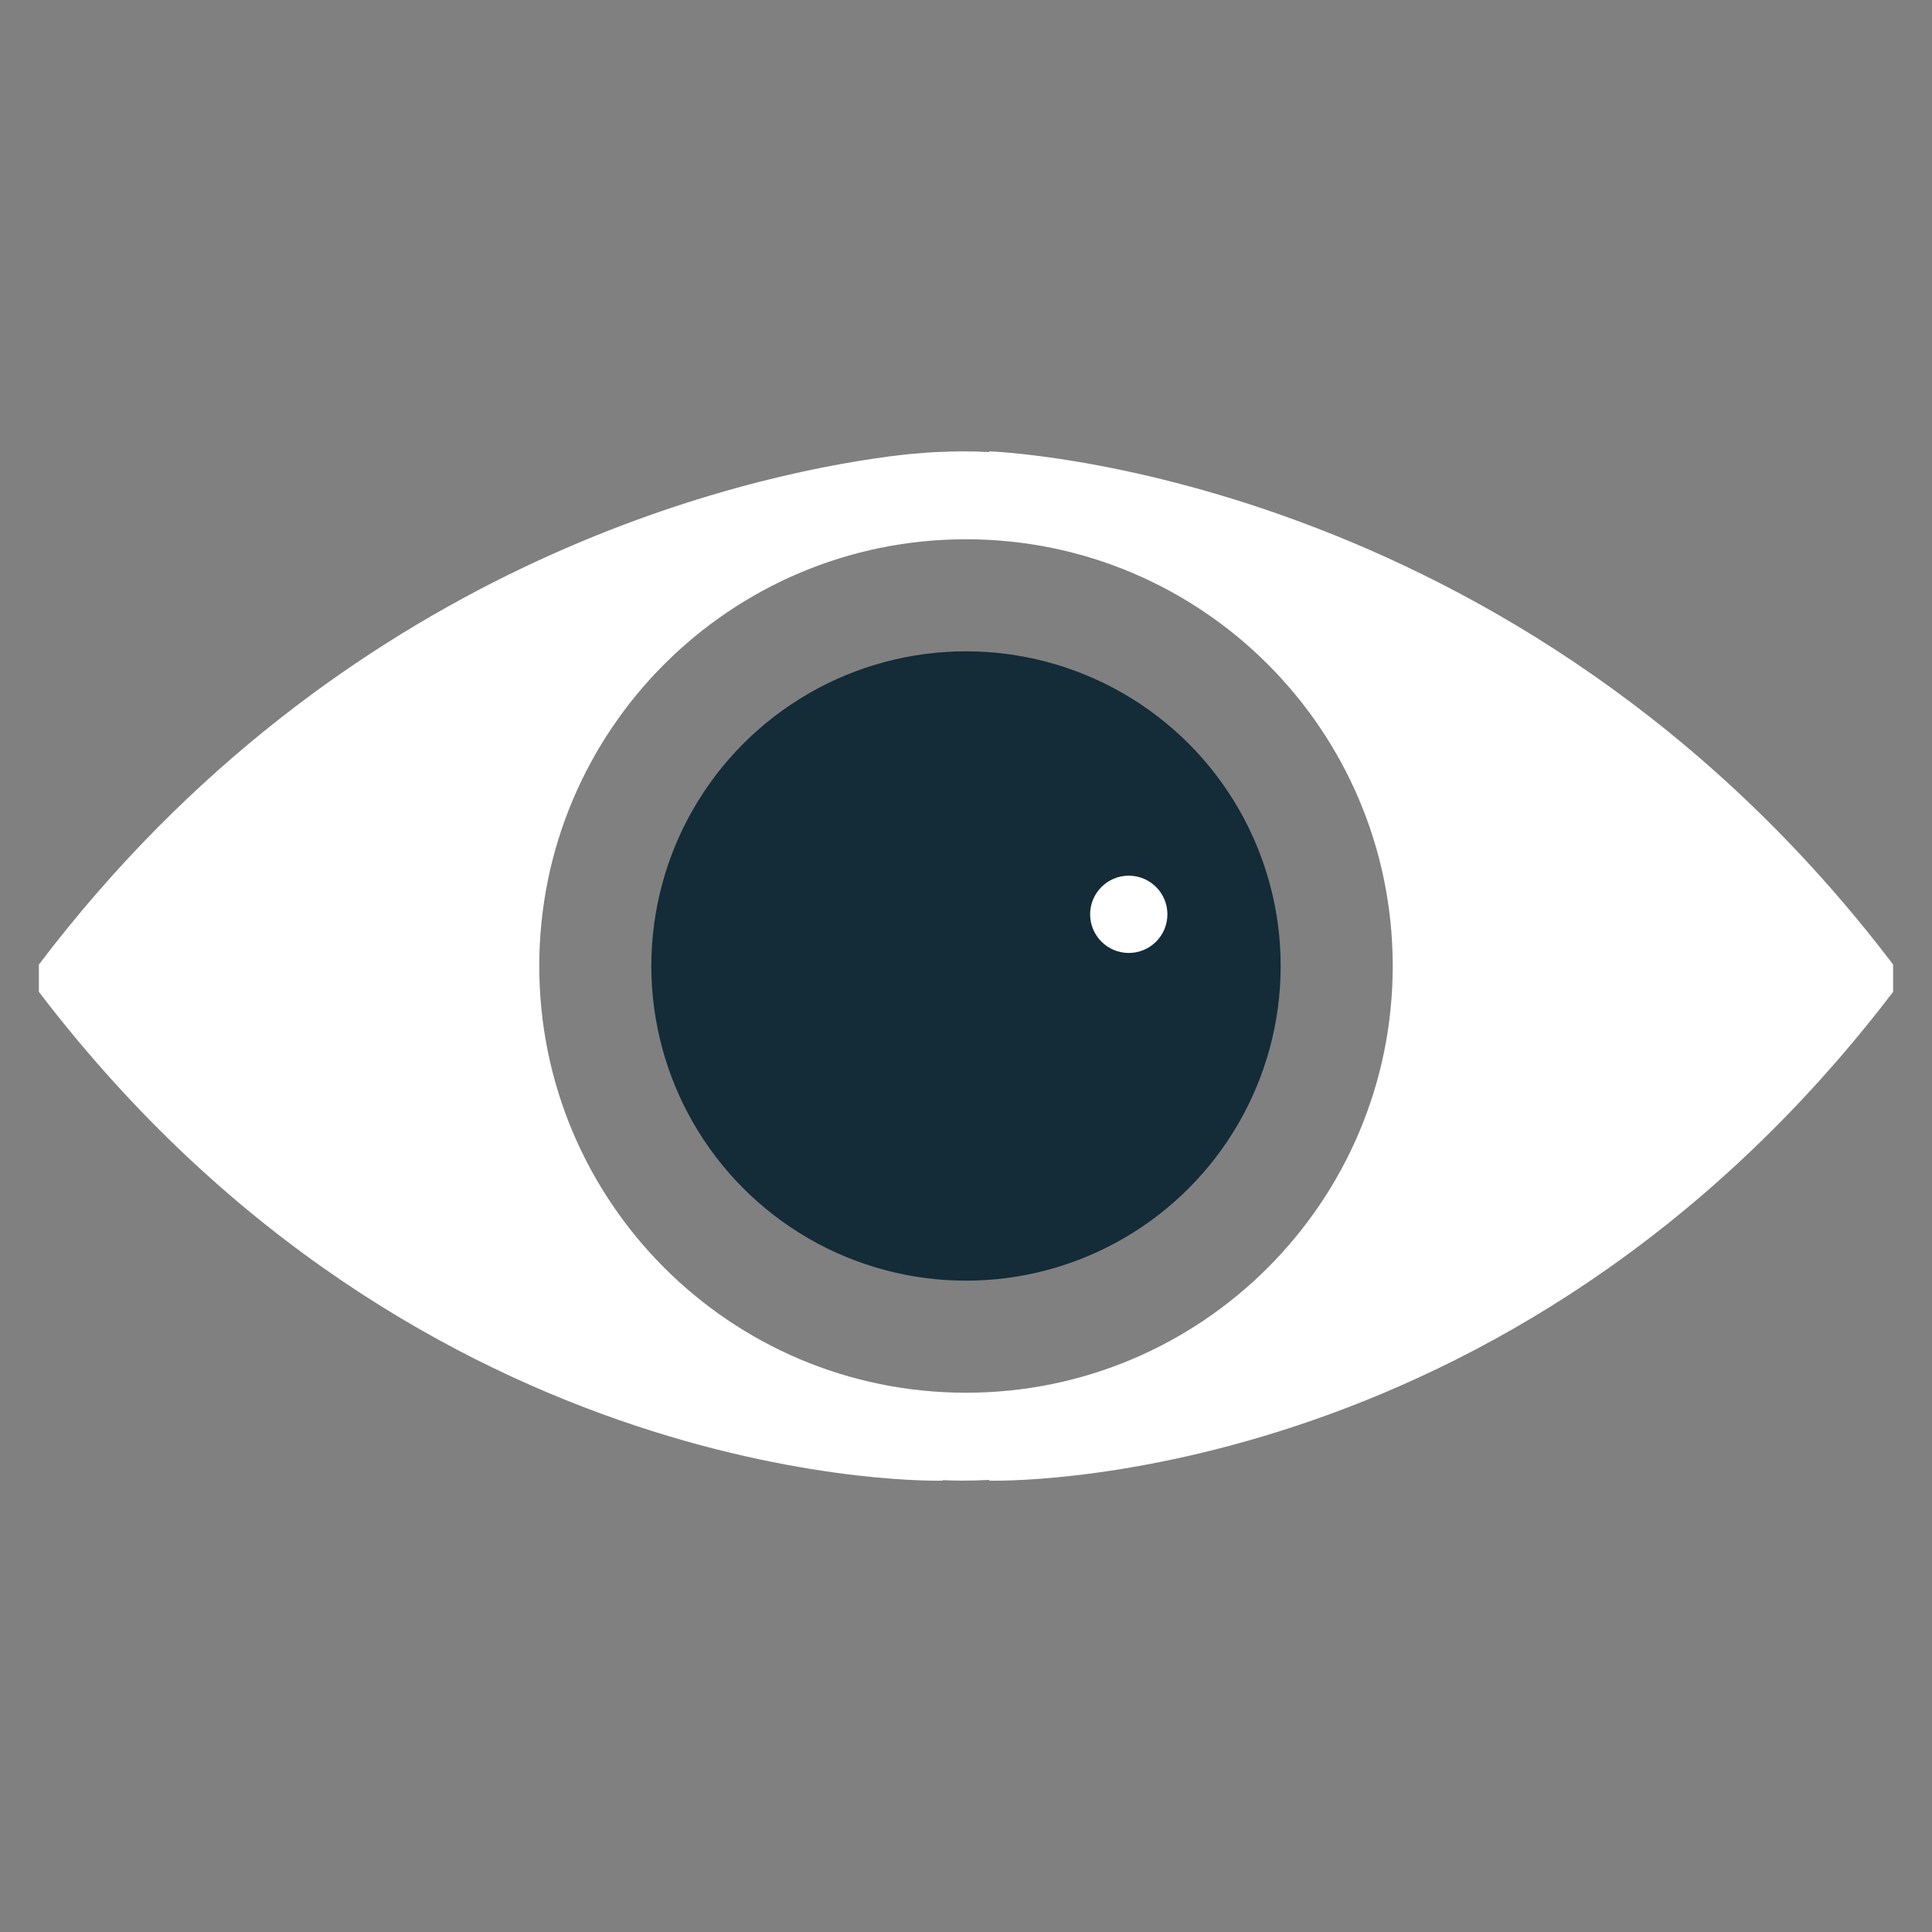
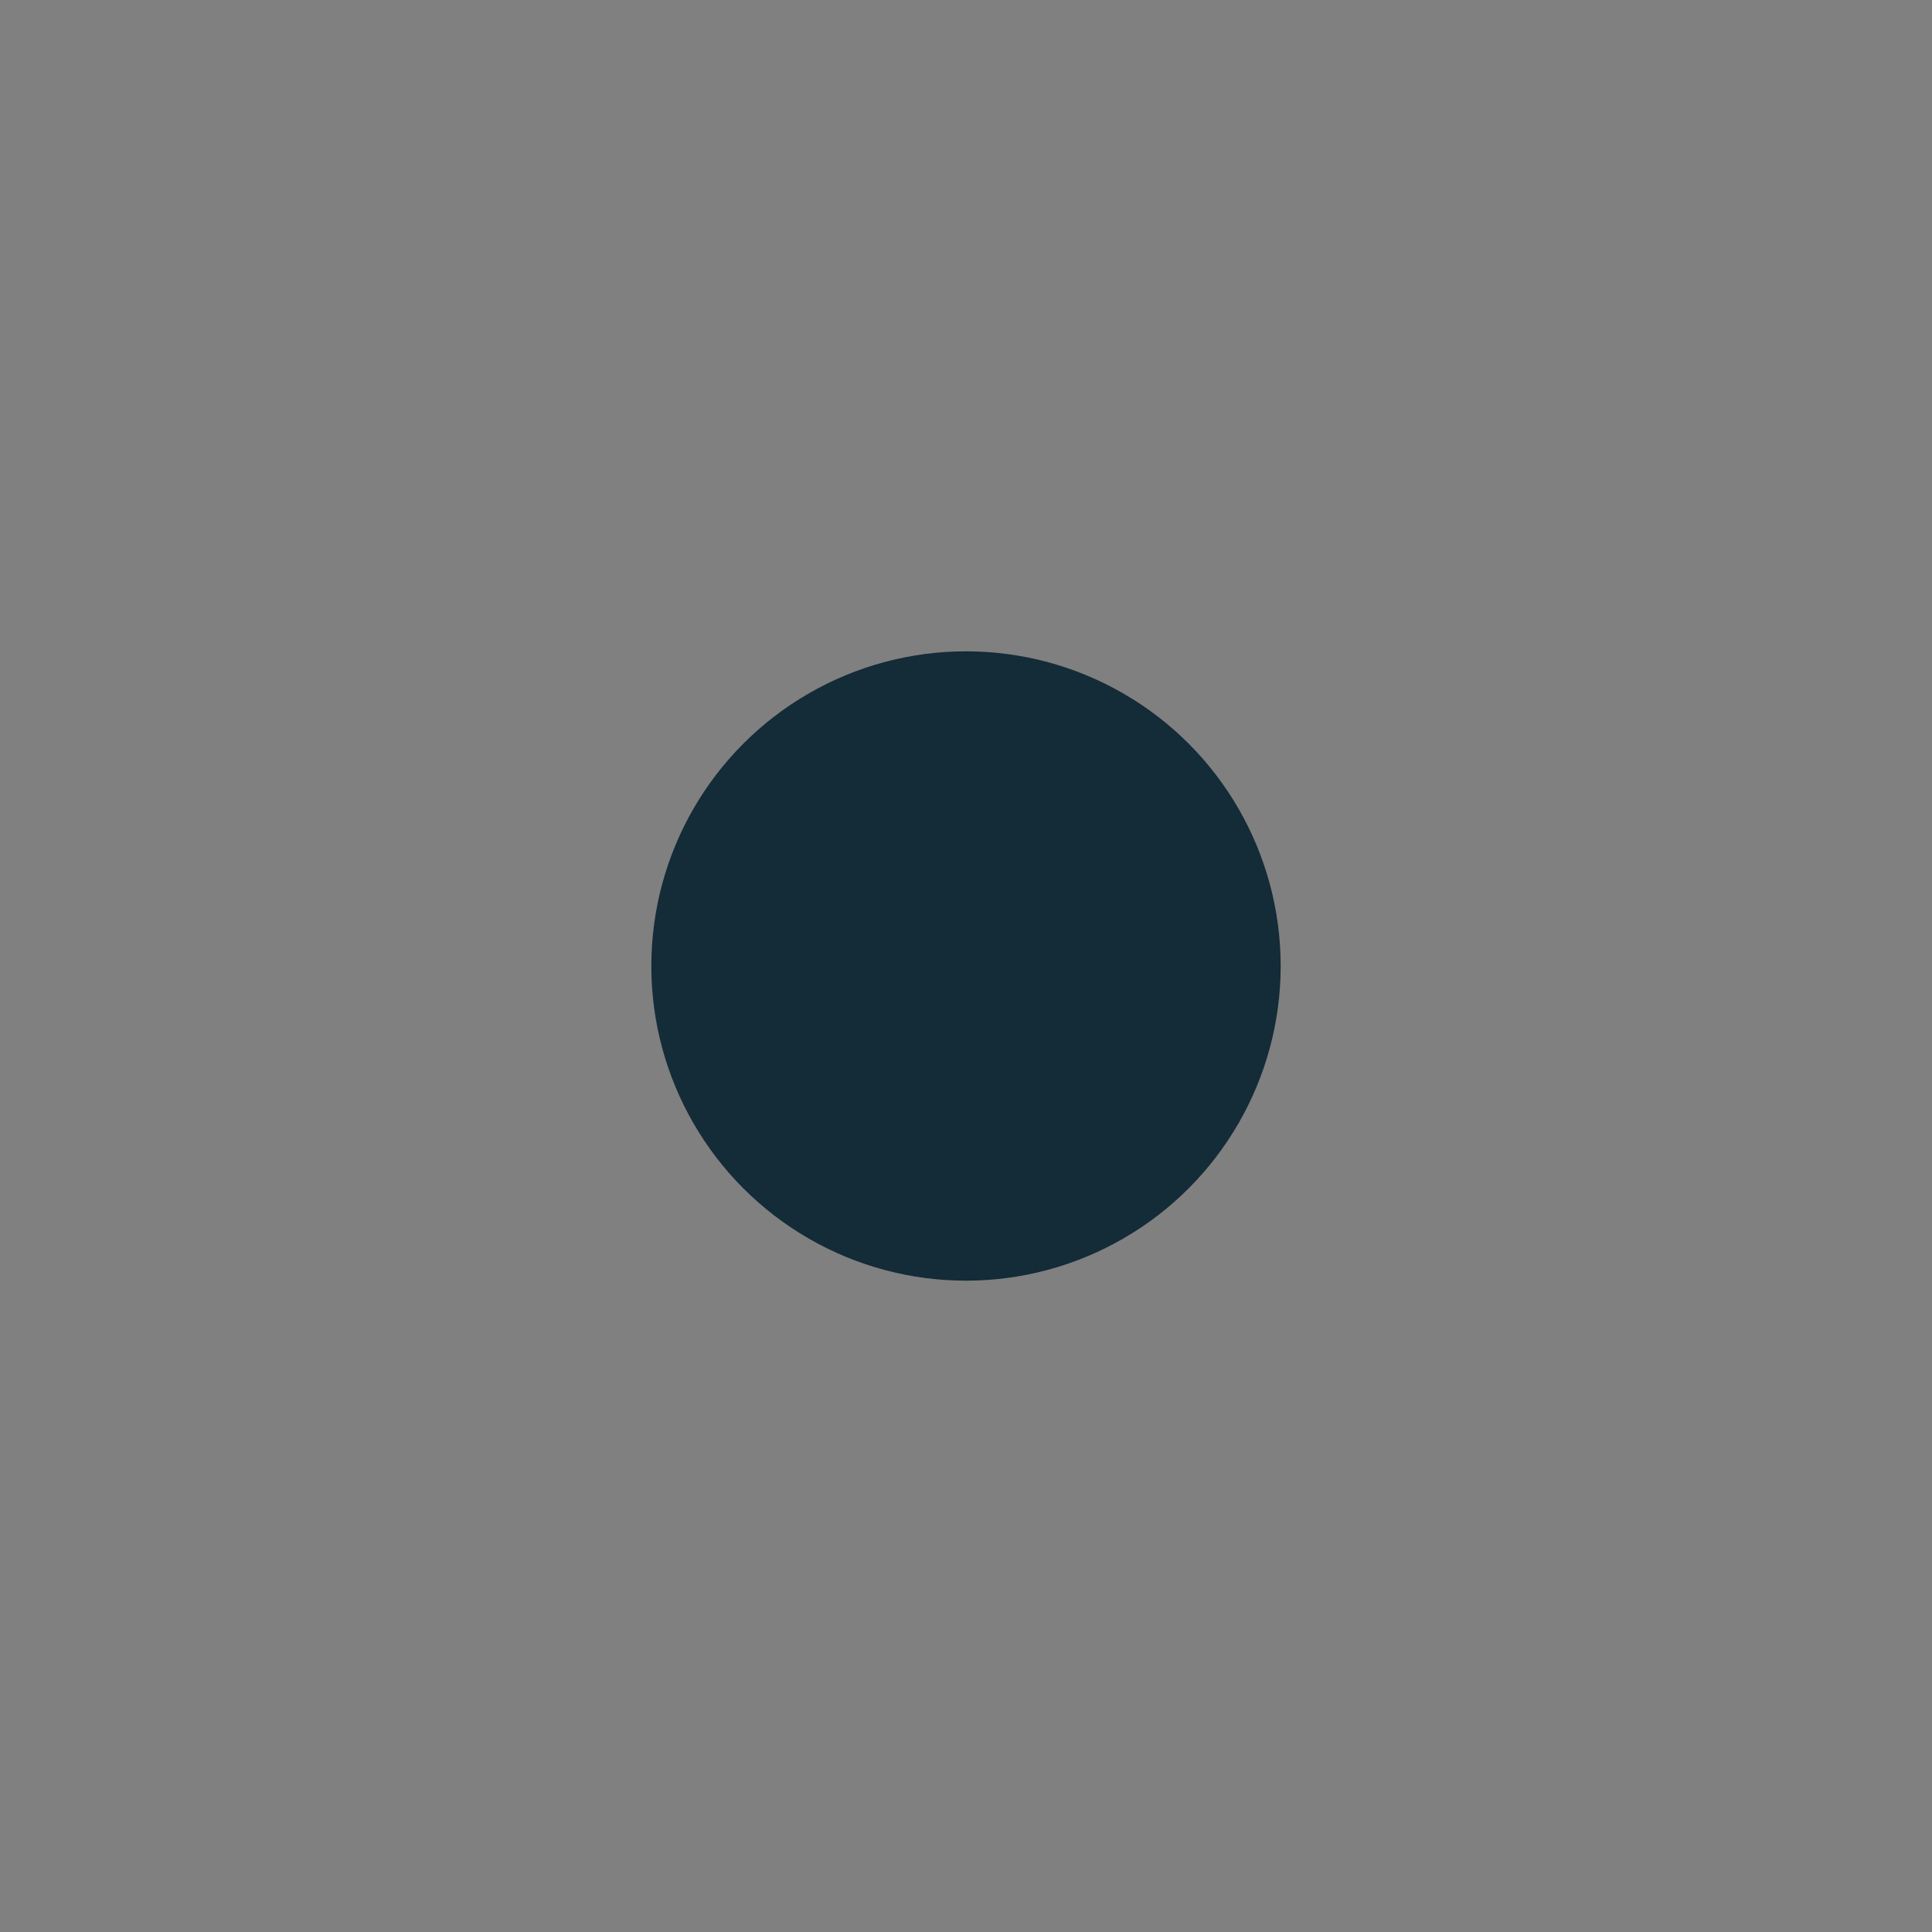
<svg xmlns="http://www.w3.org/2000/svg" version="1.1" id="Layer_1" x="0px" y="0px" viewBox="0 0 800 800" style="enable-background:new 0 0 800 800;" xml:space="preserve">
  <rect x="0" y="0" width="800" height="800" fill="#808080" stroke="none" />
  <style type="text/css">
	.st0{fill:#142B38;}
	.st1{fill:#60BB9D;}
	.st2{fill:#FFFFFF;}
	.st3{fill:#EA4E4F;}
	.st4{opacity:0.65;fill:#142B38;}
	.st5{fill:#ACA39D;}
	.st6{opacity:0.5;fill:#FFFFFF;}
	.st7{fill:#EE7AAD;}
	.st8{fill:#37BFF0;}
	.st9{opacity:0.8;fill:#FFFFFF;}
	.st10{fill:#B0A8A3;}
	.st11{opacity:0.7;fill:#FFFFFF;}
	.st12{clip-path:url(#SVGID_2_);}
	.st13{fill:#11A9D4;}
	.st14{fill:#799B3A;}
	.st15{fill:#93B24F;}
	.st16{fill:#A06B44;}
	.st17{fill:#AE7751;}
	.st18{fill:#DCBB0C;}
	.st19{opacity:0.7;}
	.st20{fill:#F4A020;}
	.st21{fill:#EE7B8B;}
	.st22{opacity:0.3;}
	.st23{opacity:0.5;}
	.st24{fill:#010202;}
	.st25{fill:#9F6315;}
	.st26{opacity:0.75;fill:#FFFFFF;}
	.st27{opacity:0.93;fill:#231F20;}
	.st28{opacity:0.8;}
	.st29{fill:#231F20;}
	.st30{opacity:0.2;}
	.st31{fill:#EDC313;}
	.st32{fill:#E57434;}
</style>
  <g>
    <g>
      <g>
        <g>
-           <path class="st2" d="M409.6,186.9v0.3c-3.7-0.2-7.5-0.3-11.3-0.3c-2.6,0-5.3,0.1-7.9,0.2c-4.5,0.1-9,0.5-13.4,0.9      c0,0-0.1,0-0.1,0c-0.9,0.1-1.9,0.2-2.9,0.3c-1.8,0.2-3.8,0.5-5.9,0.7c-0.2,0-0.4,0.1-0.6,0.1c-60,8-225.8,44.7-351.4,210.3v11.3      c159.5,209.1,374.3,202.4,374.3,202.4v-0.2c2.6,0.1,5.3,0.2,7.9,0.2c3.8,0,7.6-0.1,11.3-0.3v0.3c0,0,214.8,6.8,374.3-202.4      v-11.3C627.7,193.7,409.6,186.9,409.6,186.9z M400,576.7c-97.6,0-176.7-79.1-176.7-176.7c0-97.6,79.1-176.7,176.7-176.7      c97.6,0,176.7,79.1,176.7,176.7C576.7,497.6,497.6,576.7,400,576.7z" />
          <circle class="st0" cx="400" cy="400" r="130.3" />
        </g>
      </g>
      <g>
        <g>
-           <circle class="st2" cx="467.4" cy="378.6" r="16" />
-         </g>
+           </g>
      </g>
    </g>
  </g>
</svg>